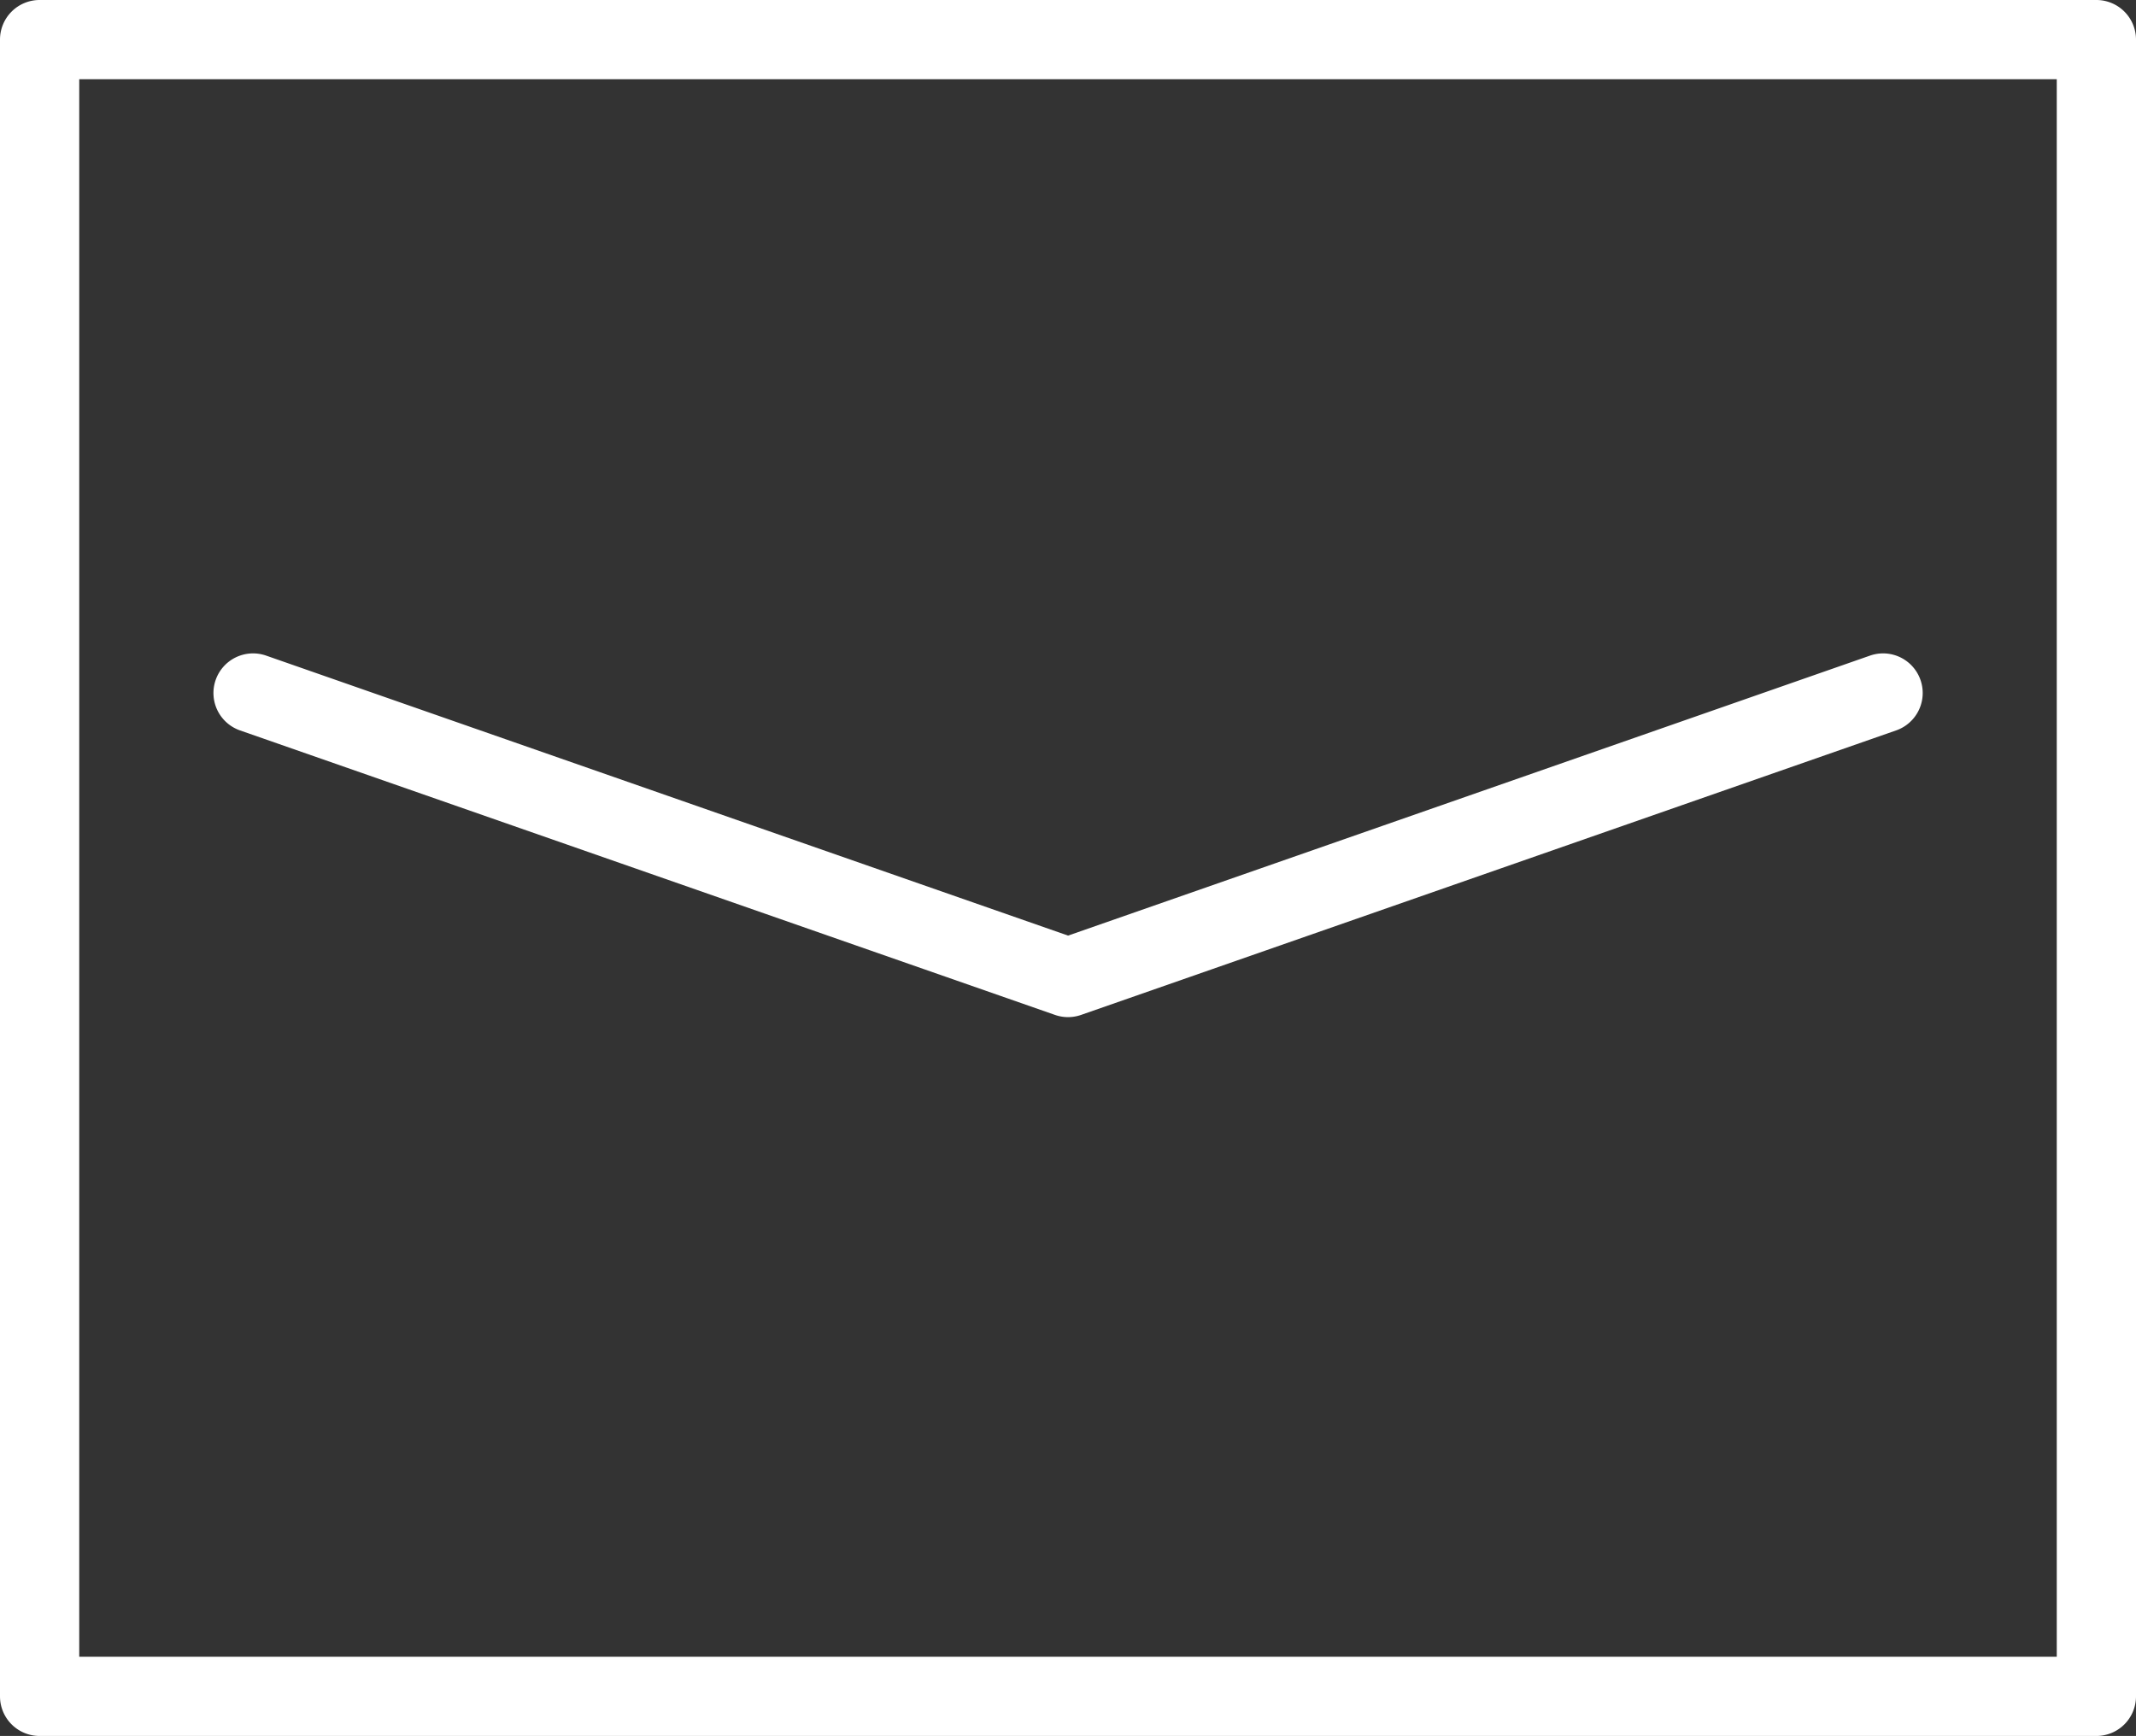
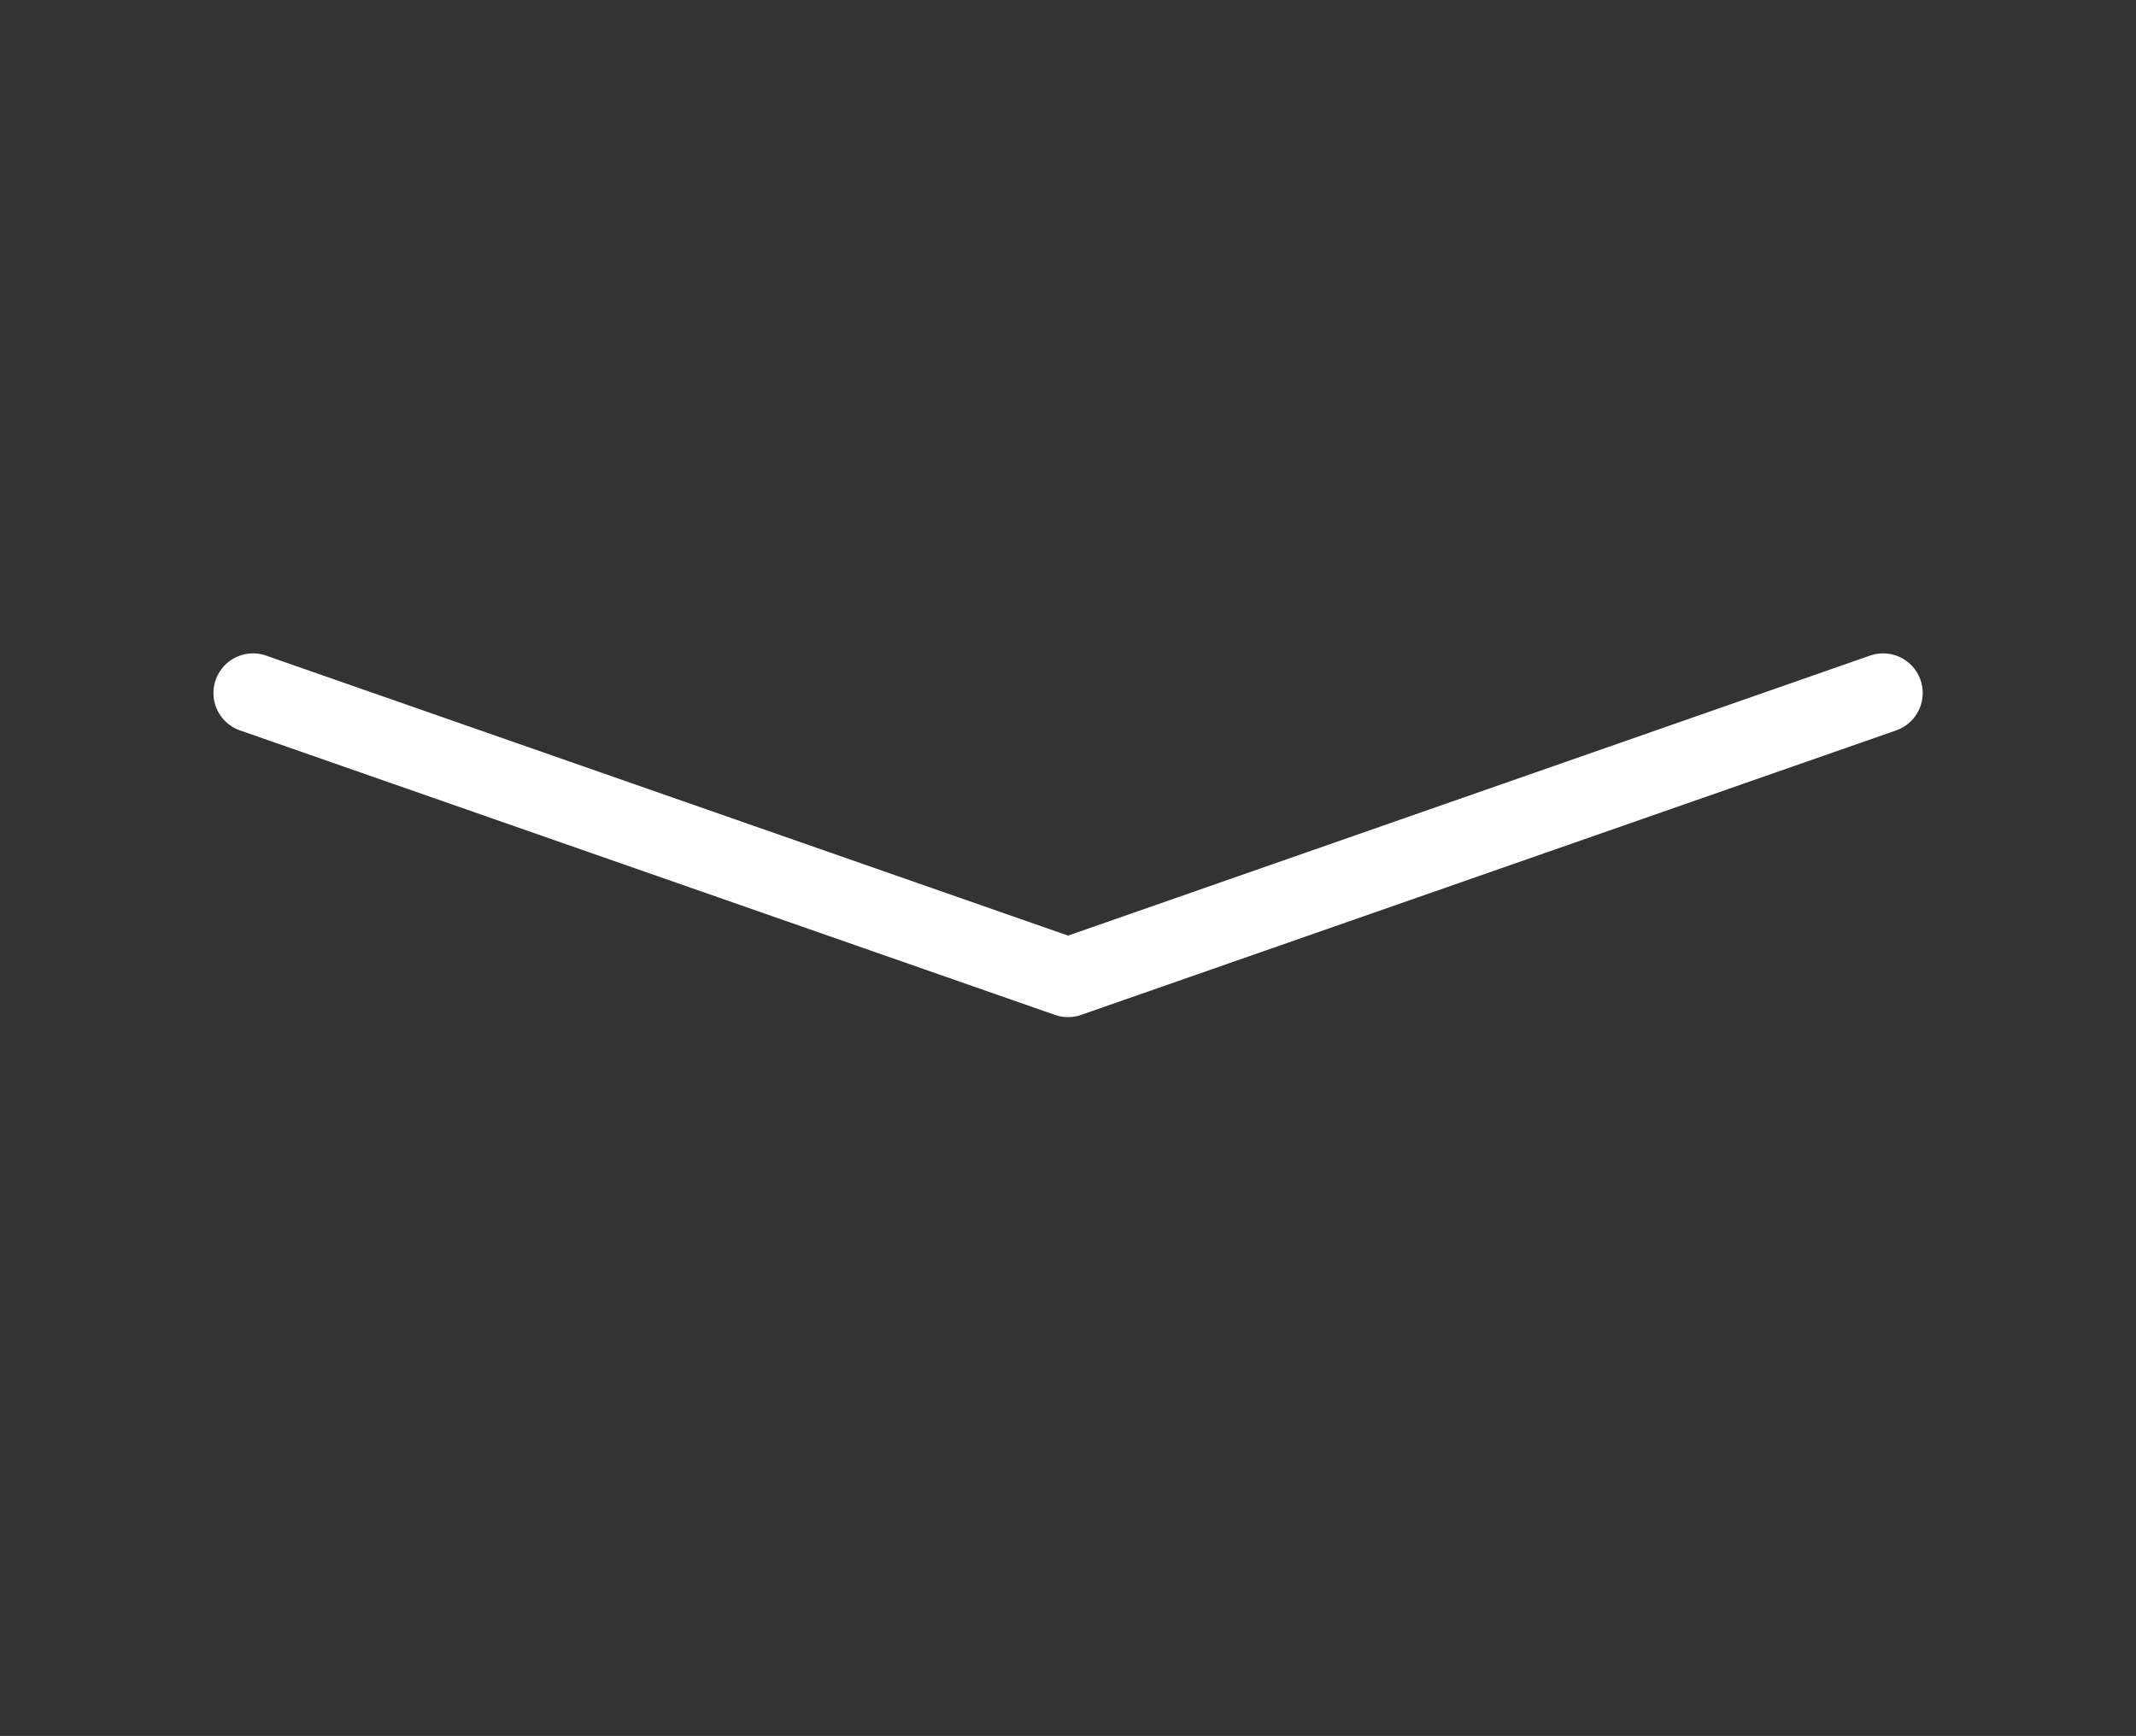
<svg xmlns="http://www.w3.org/2000/svg" width="26.958" height="21.911" viewBox="0 0 26.958 21.911">
  <rect x="0" y="0" width="26.958" height="21.911" fill="#333333" stroke="none" />
  <g transform="translate(0.5 0.5)">
-     <path d="M31.958,33.411H6a.5.5,0,0,1-.5-.5V12a.5.5,0,0,1,.5-.5H31.958a.5.5,0,0,1,.5.5V32.911A.5.5,0,0,1,31.958,33.411Zm-25.458-1H31.458V12.5H6.5Z" transform="translate(-6 -12)" fill="#fff" />
    <path d="M22.286,26.091a.5.5,0,0,1-.165-.028L11.835,22.472a.5.5,0,0,1,.33-.944l10.121,3.534,10.121-3.534a.5.5,0,1,1,.33.944L22.45,26.063A.5.5,0,0,1,22.286,26.091Z" transform="translate(-9.306 -13.753)" fill="#fff" />
  </g>
</svg>